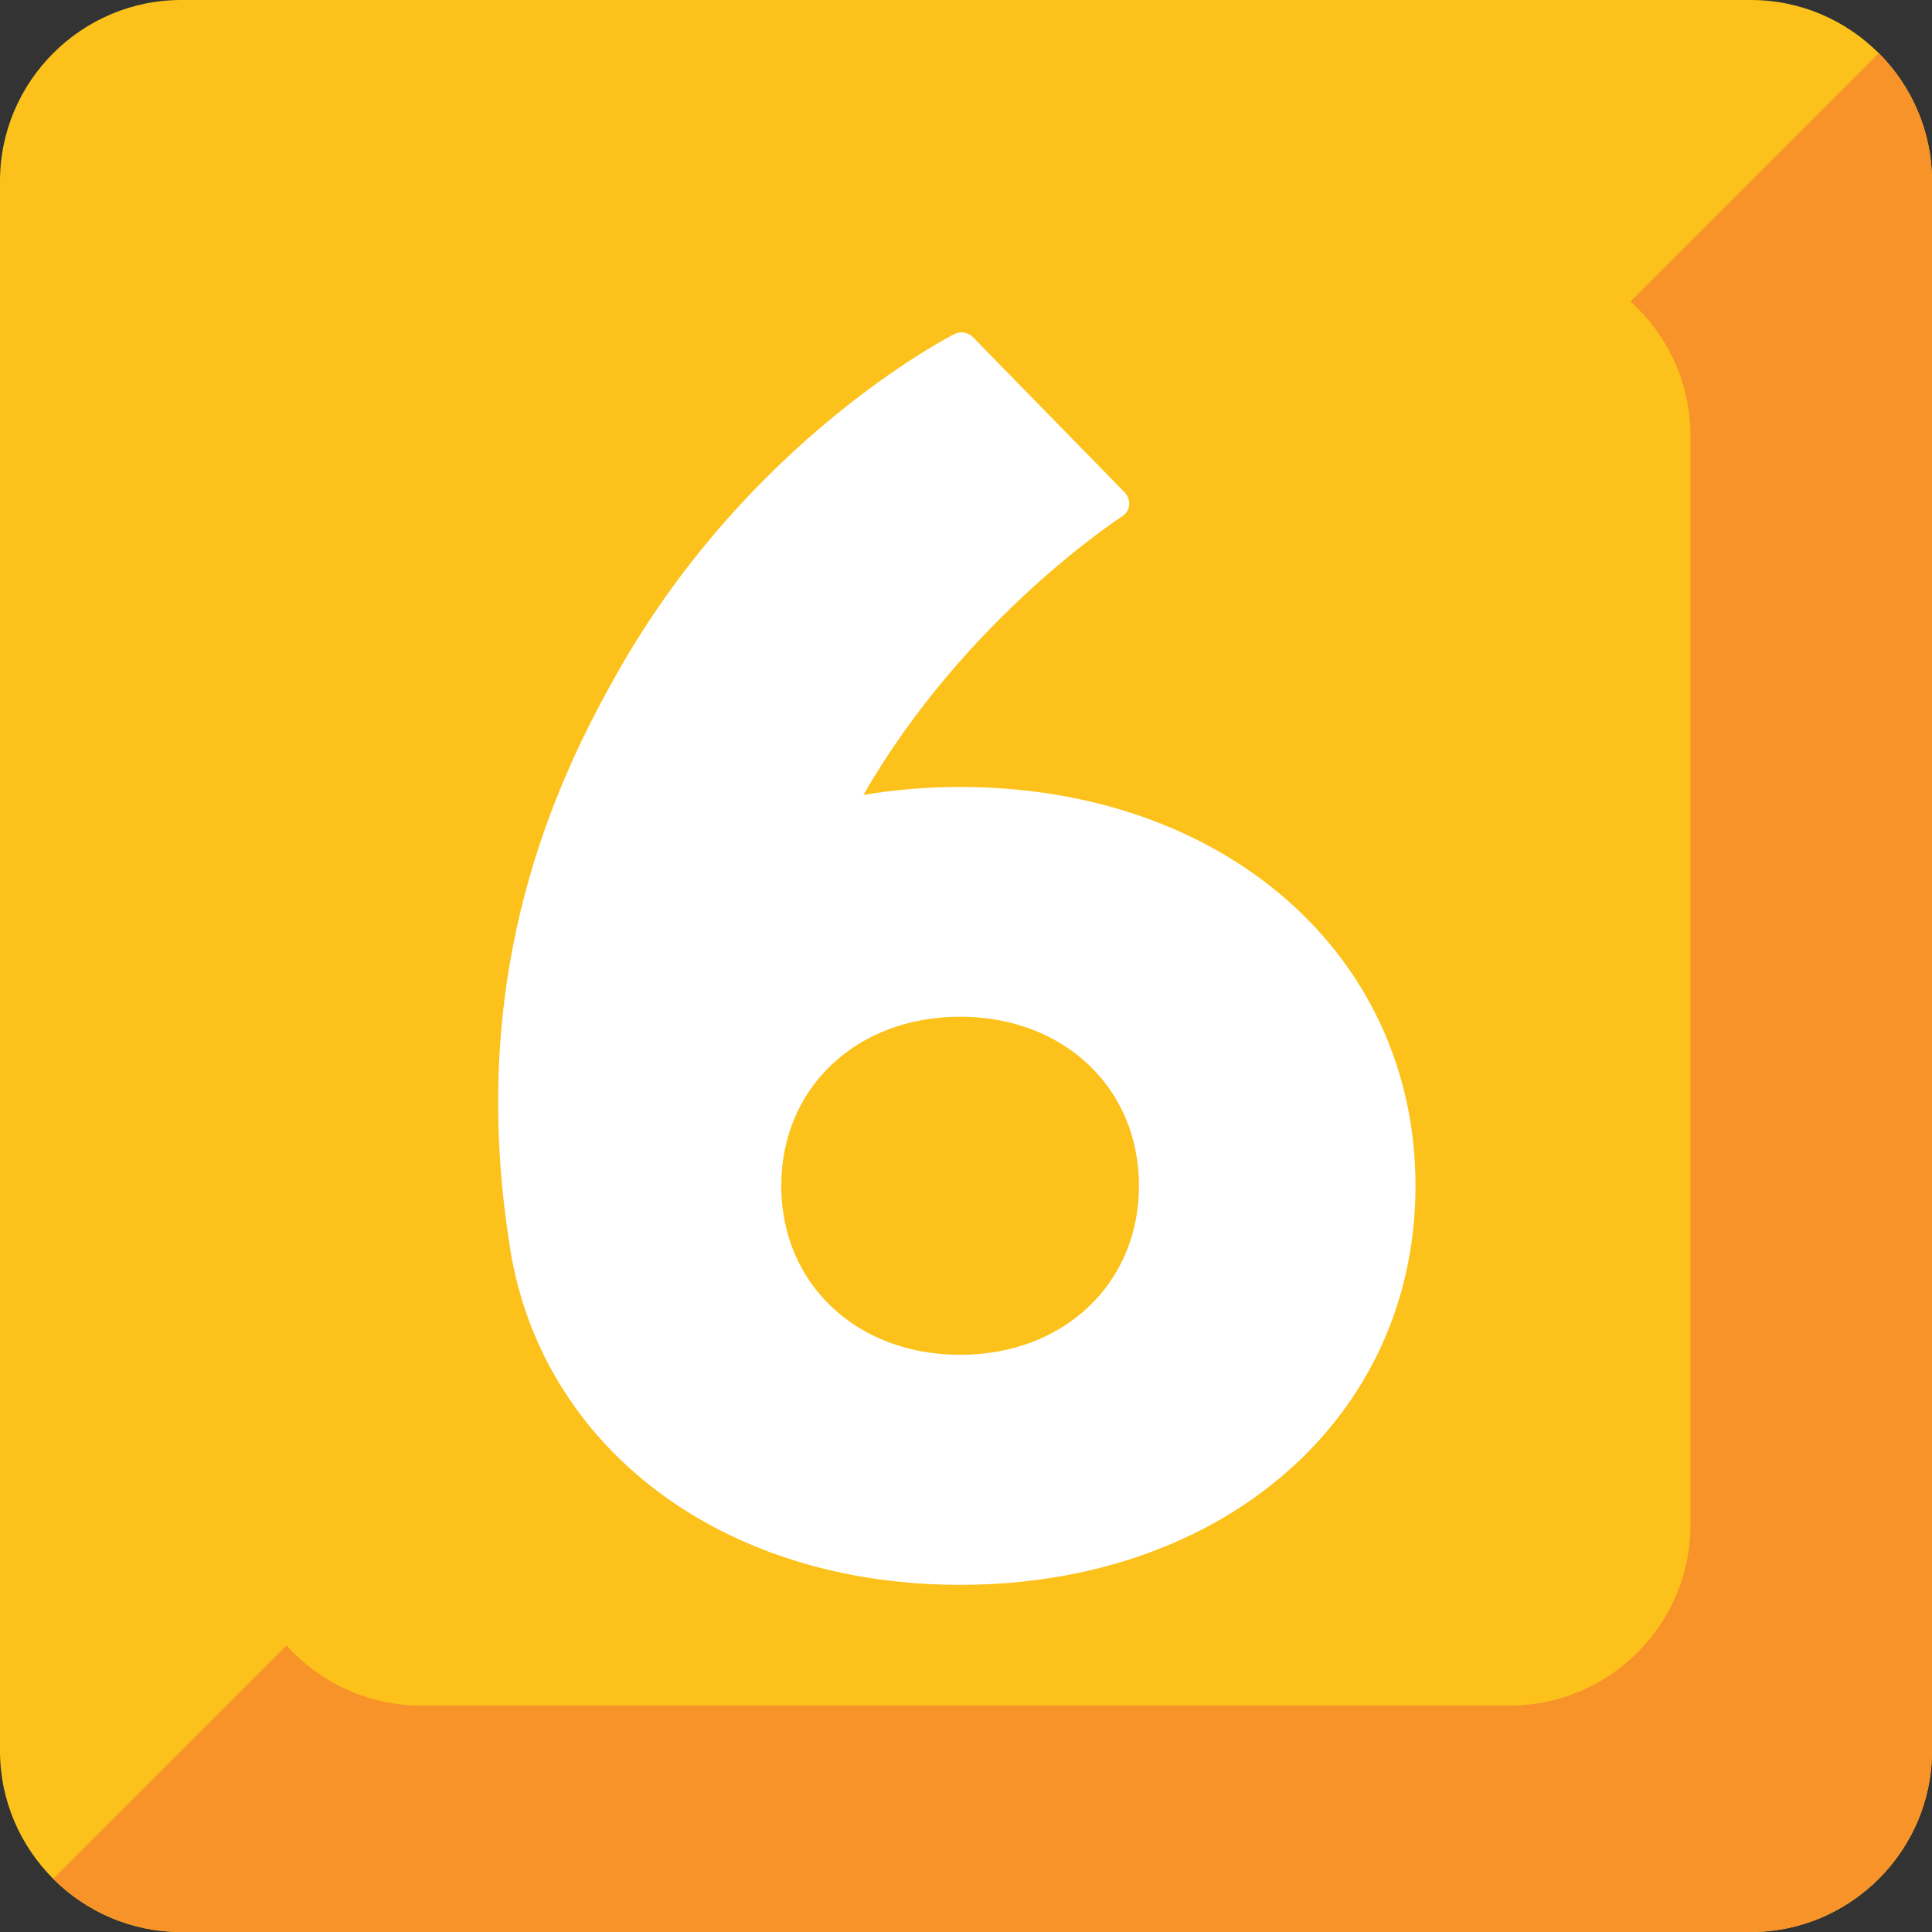
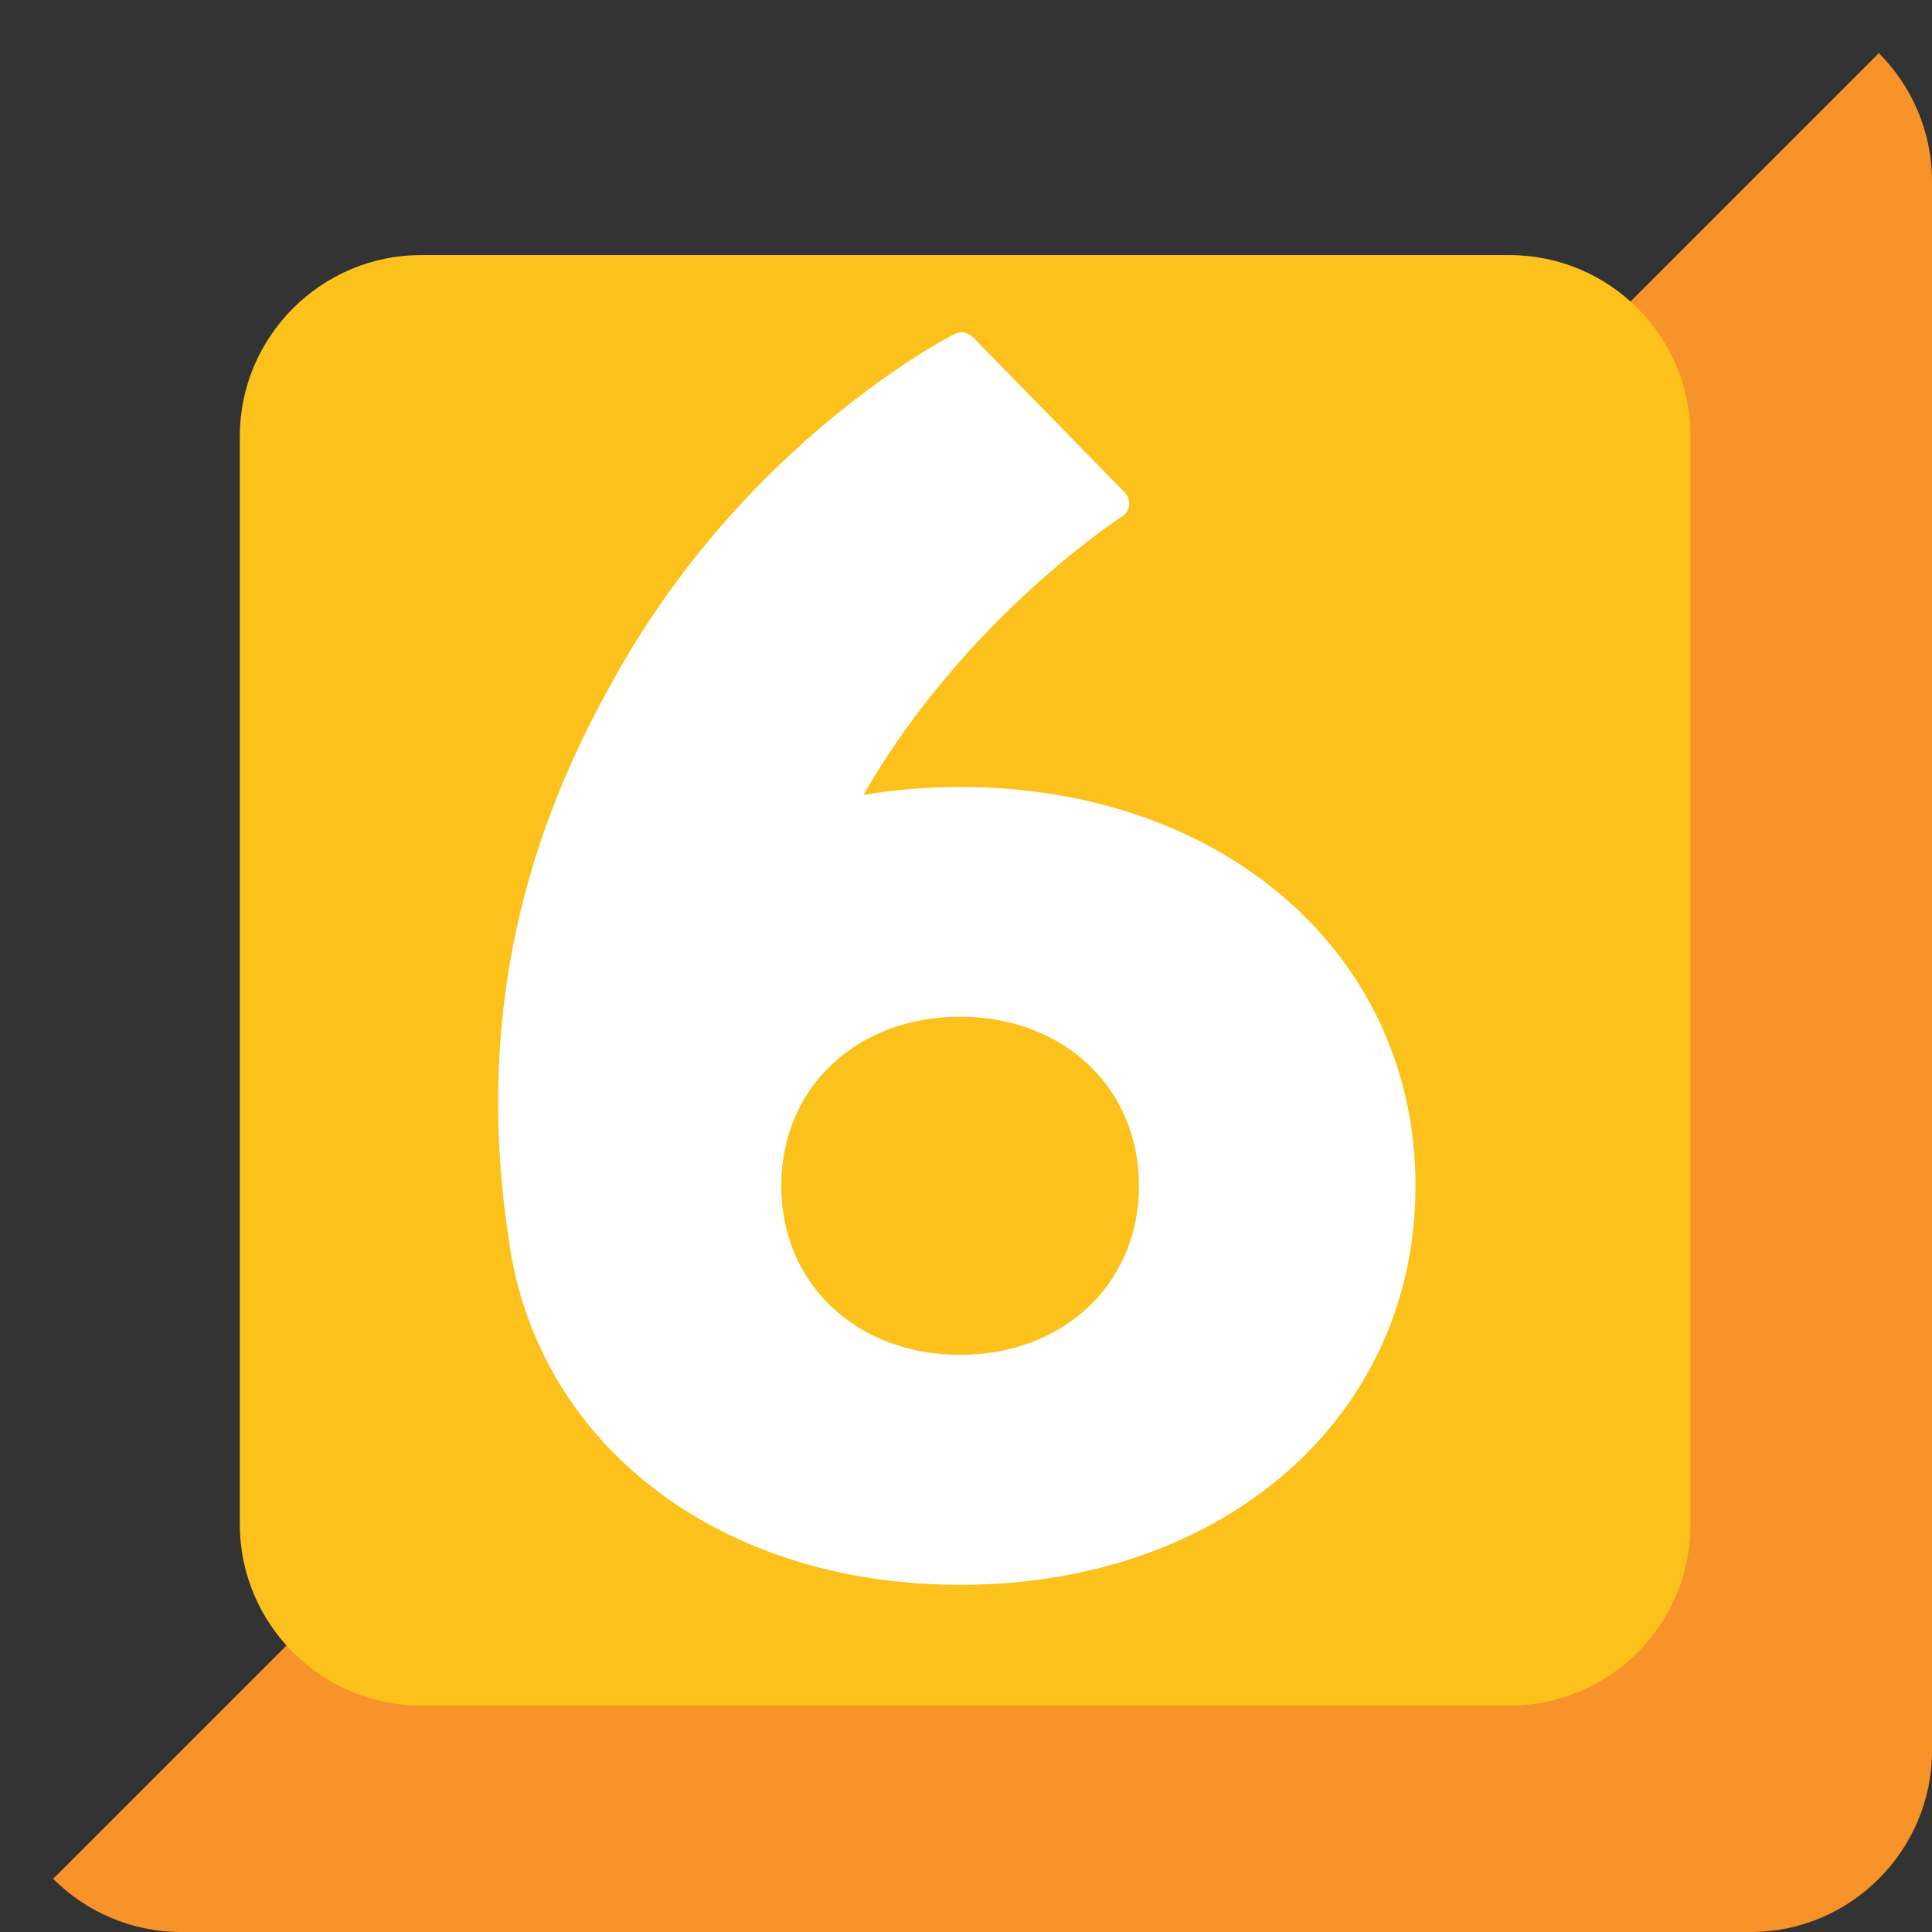
<svg xmlns="http://www.w3.org/2000/svg" version="1.1" id="レイヤー_1" x="0px" y="0px" viewBox="0 0 128 128" style="enable-background:new 0 0 128 128;" xml:space="preserve">
  <rect x="0" y="0" width="128" height="128" fill="#333333" stroke="none" />
-   <path style="fill:#FCC21B;" d="M116,128H12c-6.6,0-12-5.4-12-12V12C0,5.4,5.4,0,12,0h104c6.6,0,12,5.4,12,12v104  C128,122.6,122.6,128,116,128z" />
  <g id="XMLID_1_">
    <g>
      <path style="fill:#F79329;" d="M124.48,3.52L3.52,124.48C5.7,126.65,8.7,128,12,128h104c6.6,0,12-5.4,12-12V12    C128,8.7,126.65,5.7,124.48,3.52z" />
    </g>
  </g>
  <path style="fill:#FCC21B;" d="M112,101c0,6.63-5.37,12-12,12H27.89c-6.6,0-12-5.4-12-12V28.9c0-6.6,5.4-12,12-12H100  c6.63,0,12,5.37,12,12V101z" />
  <path style="fill:#FFFFFF;" d="M33.58,81.24c0.04,0.34,0.1,0.67,0.15,1.01c0.05,0.33,0.09,0.65,0.15,0.99  c0.02,0.1,0.04,0.19,0.06,0.29c0.07,0.36,0.15,0.73,0.23,1.08c0.1,0.43,0.22,0.85,0.34,1.27c3.36,11.41,14.55,19.12,29.1,19.12h0.02  h0.01c17.46-0.01,30.14-11.12,30.14-26.43c0-15.31-12.69-26.43-30.16-26.43c-2.22,0-4.37,0.18-6.42,0.53  c6.71-11.7,17.03-18.38,17.13-18.45c0.28-0.17,0.45-0.45,0.48-0.75c0.03-0.31-0.08-0.62-0.29-0.84l-10.07-10.3  c-0.32-0.32-0.81-0.4-1.21-0.2c-0.55,0.28-13.55,7.02-22.22,22.24C36.63,52.04,31.21,64.14,33.58,81.24z M63.61,67.36  c6.86,0,11.85,4.71,11.85,11.2c0,6.49-4.99,11.2-11.85,11.2c-6.87,0-11.85-4.71-11.85-11.2C51.76,72.07,56.74,67.36,63.61,67.36z" />
</svg>